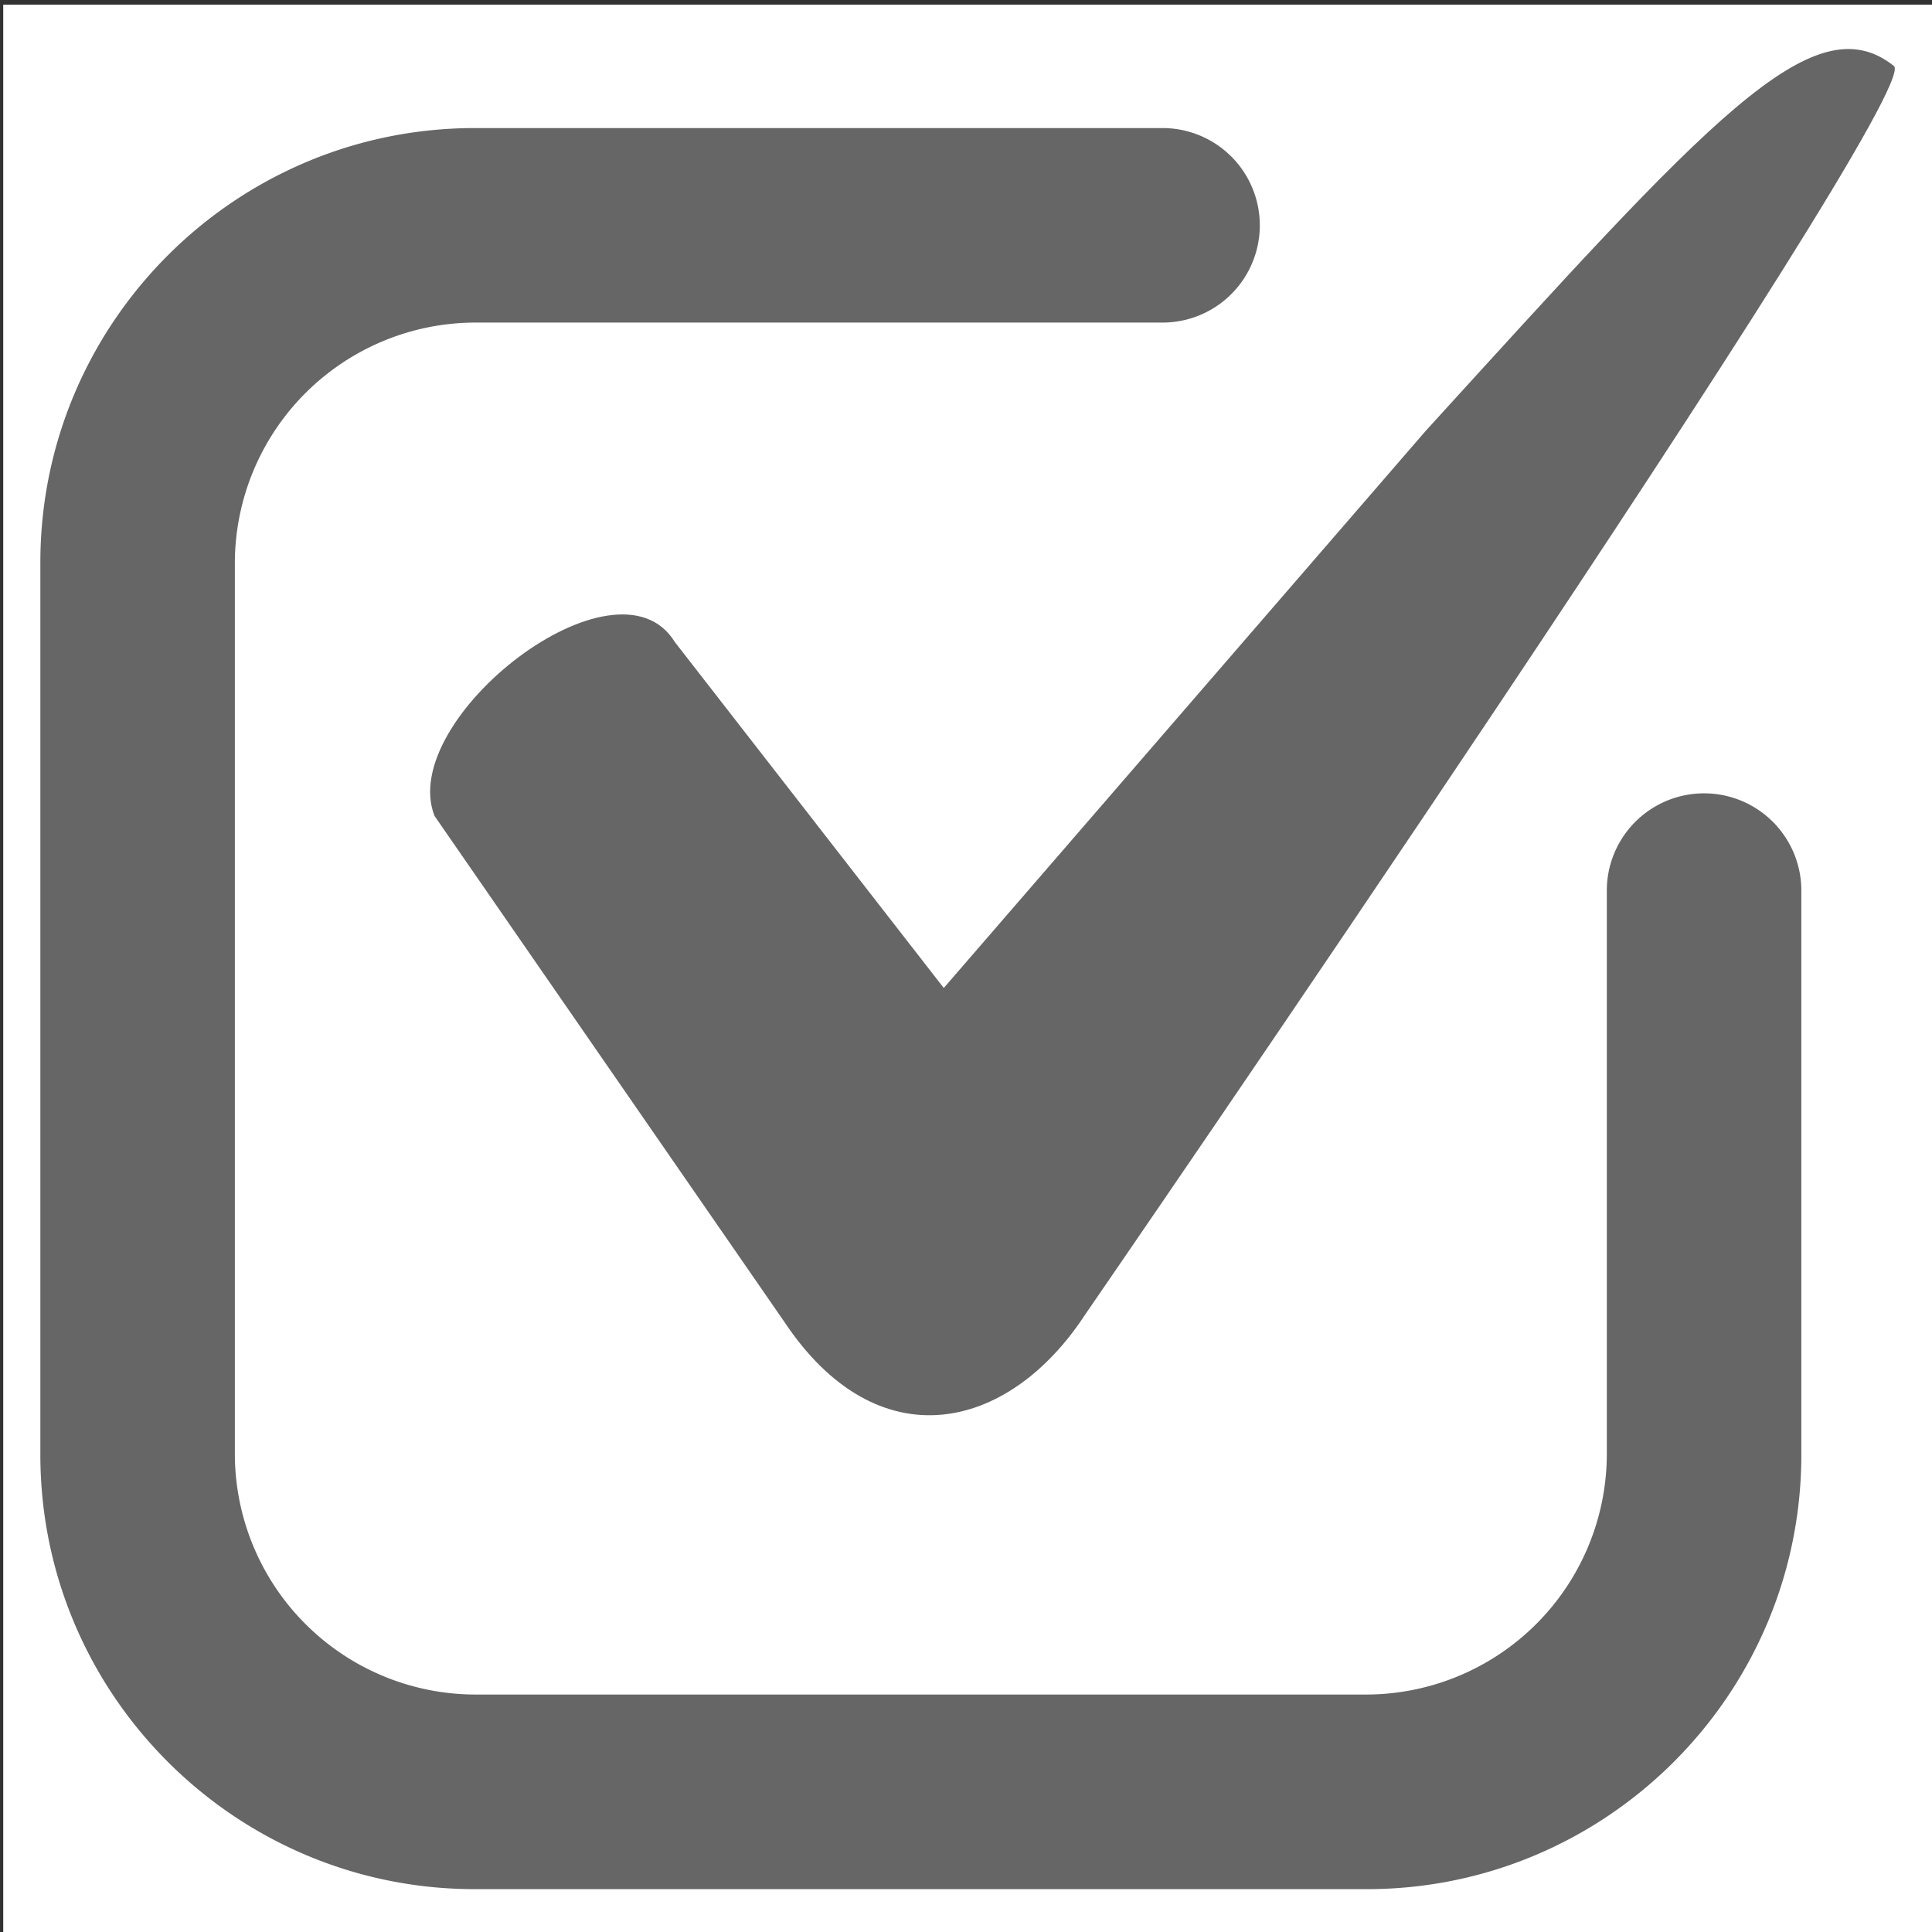
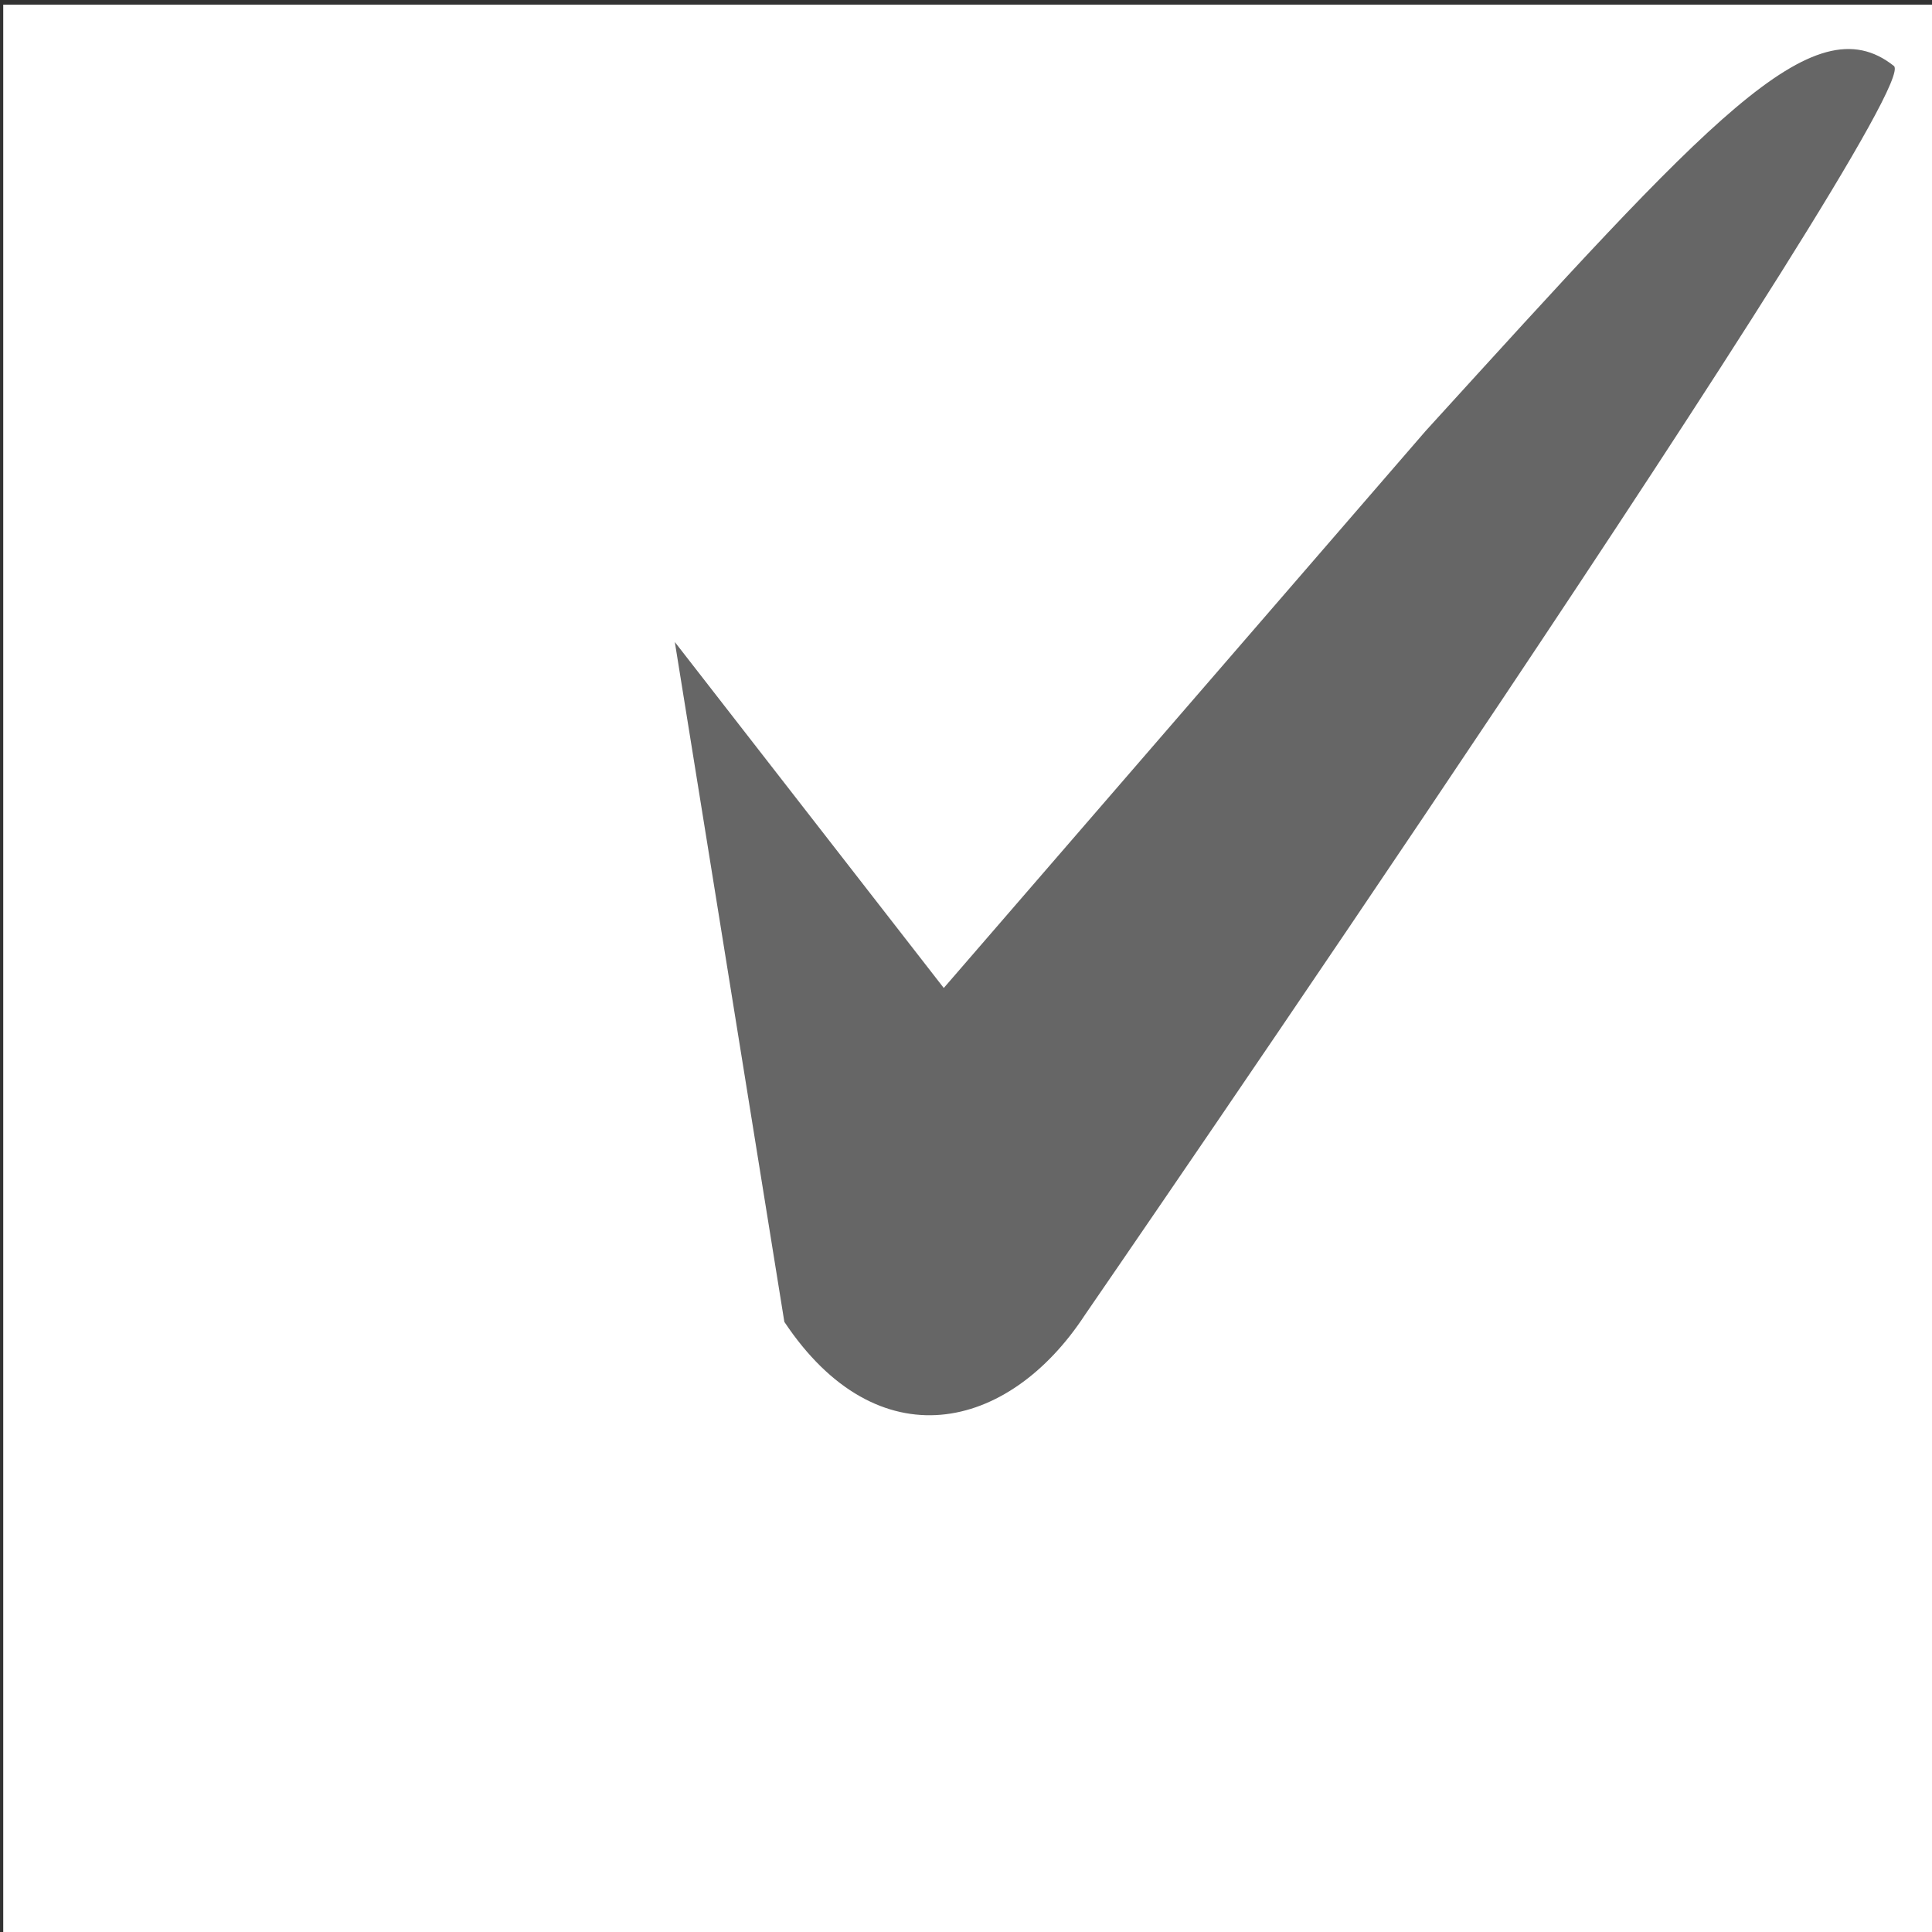
<svg xmlns="http://www.w3.org/2000/svg" viewBox="0 0 1037 1037">
  <rect x="0" y="0" width="1037" height="1037" fill="#333333" stroke="none" />
  <defs>
    <style>.cls-1{fill:#fff;}.cls-2{fill:#666;}</style>
  </defs>
  <g id="Layer_7" data-name="Layer 7">
    <rect class="cls-1" x="1.74" y="2.5" width="1035.26" height="1035.26" />
  </g>
  <g id="Layer_4" data-name="Layer 4">
-     <path class="cls-2" d="M765.14,231.39,506.57,530.3,362.21,344.6c-31.21-50.79-149.36,41.29-129,93.31L421,709.51c50,75.07,120.16,59.13,161.33-3.72,0,0,451.81-656.39,434.21-670.39C973.12.86,917.18,64.48,765.14,231.39Z" />
-     <path class="cls-2" d="M733.7,1014H254.83c-128.57,0-233.17-104.6-233.17-233.17V301.91c0-128.57,104.6-233.17,233.17-233.17H624a52.2,52.2,0,0,1,0,104.4H254.83A129.3,129.3,0,0,0,126.06,301.91V780.78A129.3,129.3,0,0,0,254.83,909.54H733.7A129.3,129.3,0,0,0,862.46,780.78V477.31a52.21,52.21,0,0,1,104.41,0V780.78C966.87,909.35,862.27,1014,733.7,1014Z" />
+     <path class="cls-2" d="M765.14,231.39,506.57,530.3,362.21,344.6L421,709.51c50,75.07,120.16,59.13,161.33-3.72,0,0,451.81-656.39,434.21-670.39C973.12.86,917.18,64.48,765.14,231.39Z" />
  </g>
</svg>